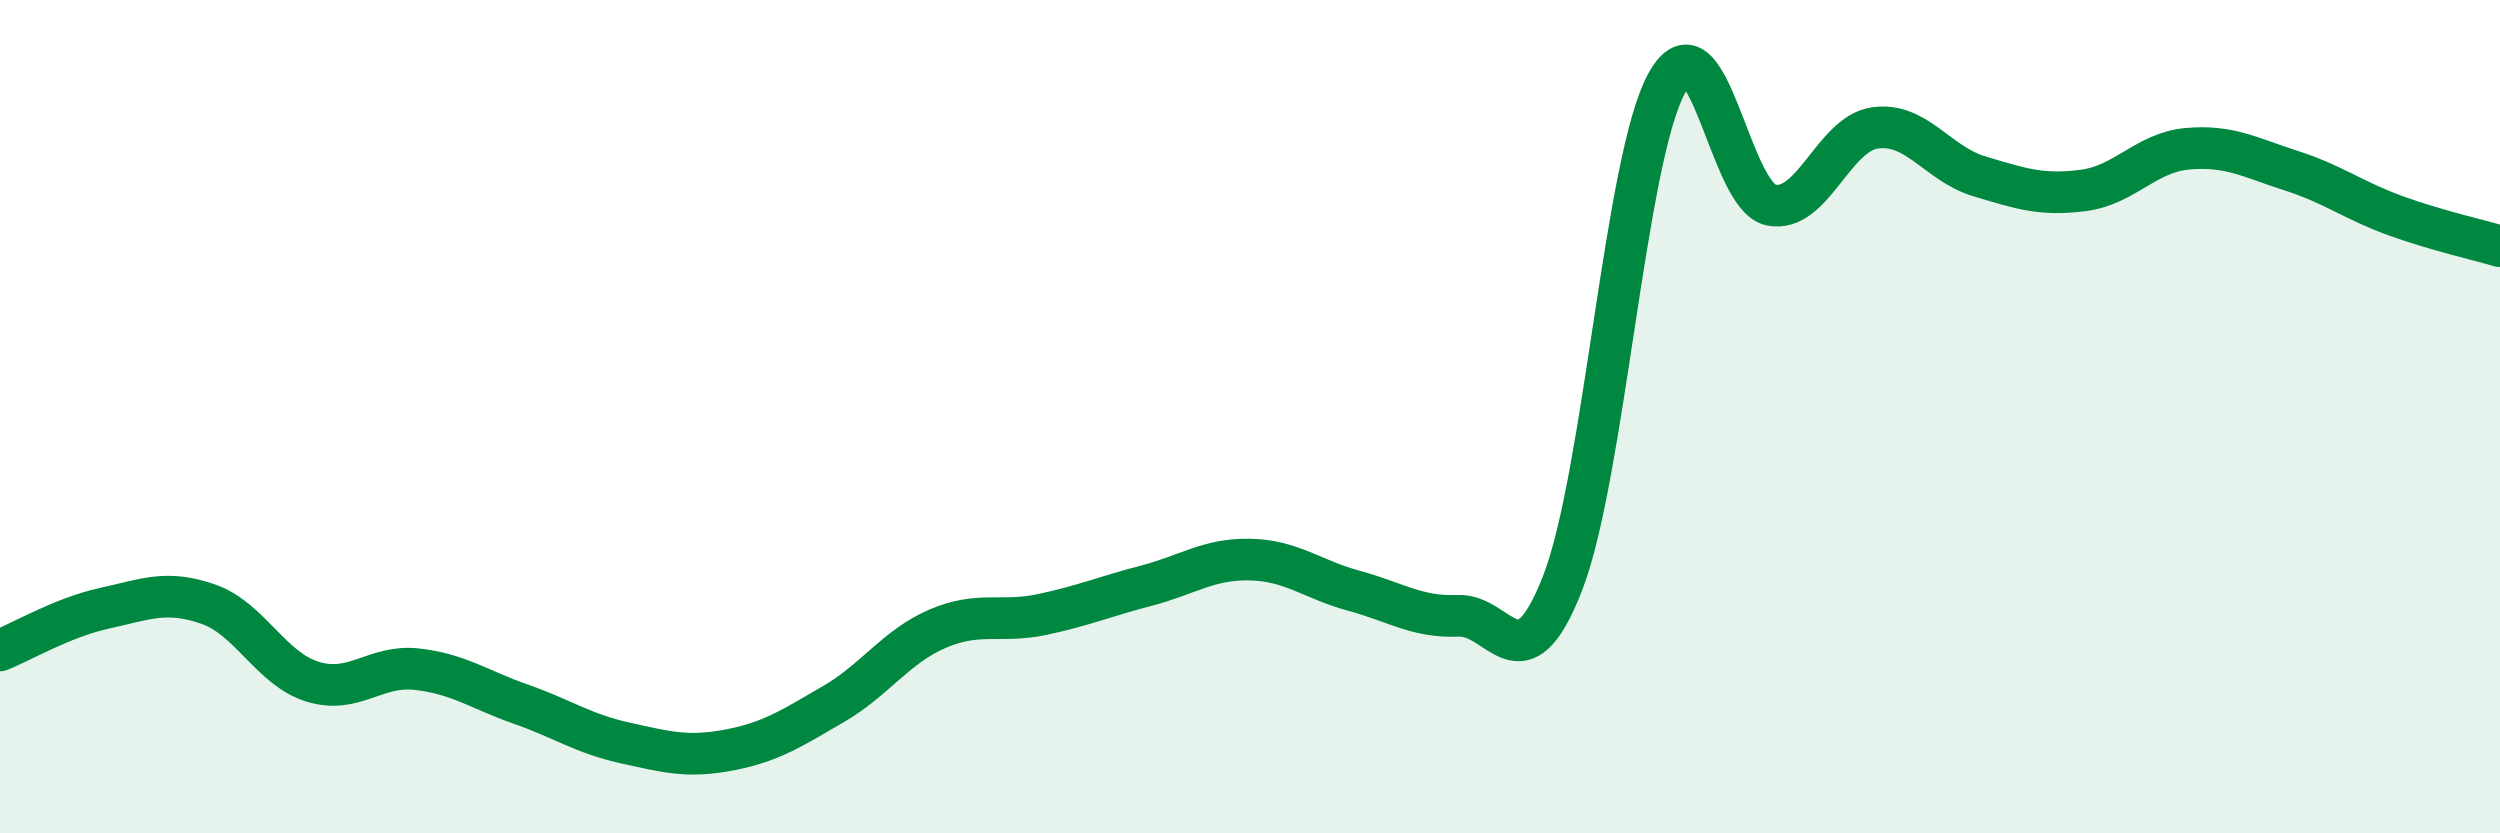
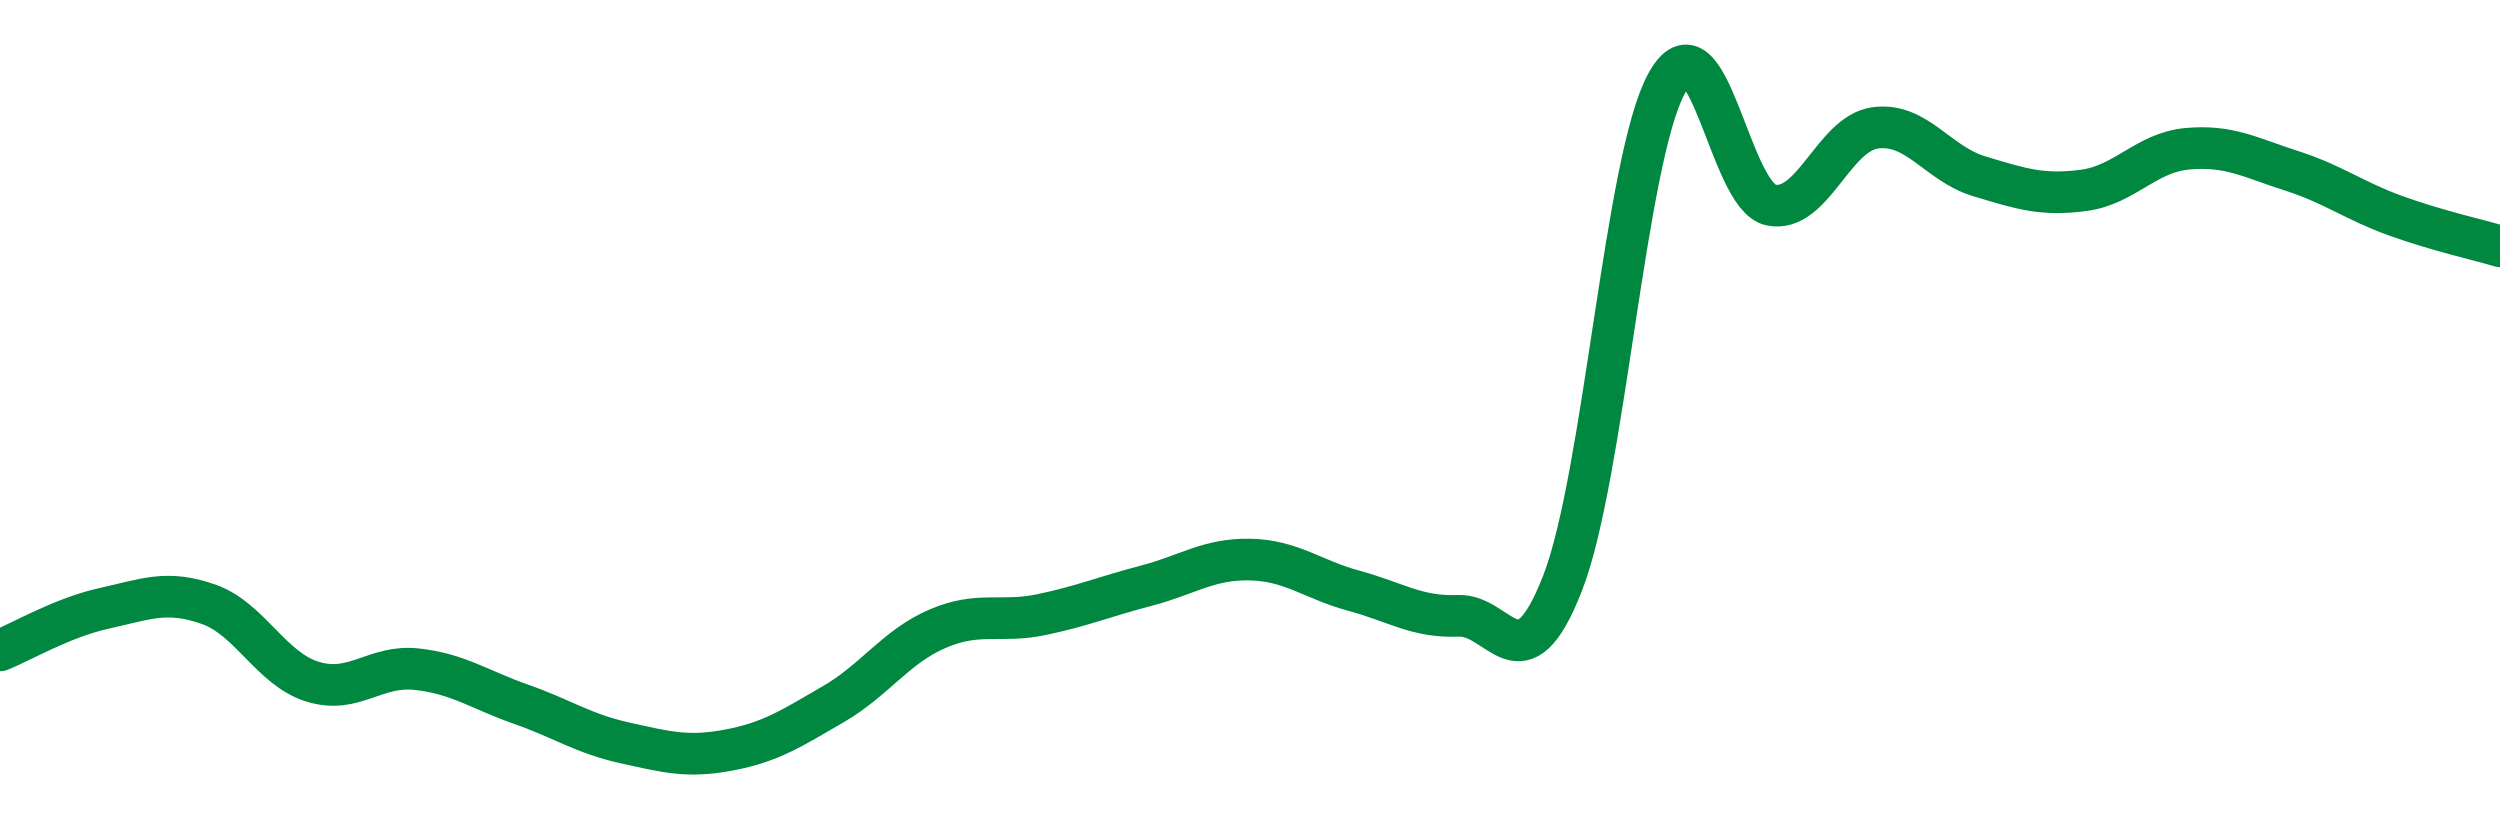
<svg xmlns="http://www.w3.org/2000/svg" width="60" height="20" viewBox="0 0 60 20">
-   <path d="M 0,15.61 C 0.5,15.41 1.5,14.82 2.5,14.6 C 3.5,14.38 4,14.15 5,14.5 C 6,14.85 6.5,16.05 7.5,16.36 C 8.5,16.67 9,15.95 10,16.06 C 11,16.17 11.5,16.55 12.5,16.9 C 13.5,17.25 14,17.61 15,17.83 C 16,18.05 16.5,18.19 17.5,18 C 18.5,17.81 19,17.48 20,16.9 C 21,16.32 21.5,15.52 22.5,15.09 C 23.5,14.66 24,14.96 25,14.75 C 26,14.54 26.5,14.32 27.5,14.06 C 28.5,13.8 29,13.41 30,13.43 C 31,13.45 31.5,13.91 32.5,14.18 C 33.5,14.45 34,14.82 35,14.78 C 36,14.74 36.5,16.56 37.5,14 C 38.5,11.44 39,3.82 40,2 C 41,0.18 41.5,4.71 42.5,4.92 C 43.5,5.13 44,3.21 45,3.07 C 46,2.93 46.5,3.93 47.5,4.23 C 48.5,4.53 49,4.7 50,4.57 C 51,4.44 51.5,3.66 52.5,3.57 C 53.5,3.48 54,3.78 55,4.1 C 56,4.42 56.5,4.82 57.5,5.18 C 58.5,5.54 59.5,5.76 60,5.91L60 20L0 20Z" fill="#008740" opacity="0.1" stroke-linecap="round" stroke-linejoin="round" />
  <path d="M 0,15.61 C 0.5,15.41 1.5,14.82 2.5,14.6 C 3.5,14.38 4,14.15 5,14.5 C 6,14.85 6.5,16.05 7.5,16.36 C 8.5,16.67 9,15.95 10,16.06 C 11,16.17 11.5,16.55 12.5,16.9 C 13.5,17.25 14,17.61 15,17.83 C 16,18.05 16.5,18.19 17.5,18 C 18.5,17.81 19,17.48 20,16.9 C 21,16.32 21.5,15.52 22.5,15.09 C 23.5,14.66 24,14.96 25,14.75 C 26,14.54 26.5,14.32 27.5,14.06 C 28.5,13.8 29,13.41 30,13.43 C 31,13.45 31.5,13.91 32.5,14.18 C 33.5,14.45 34,14.82 35,14.78 C 36,14.74 36.5,16.56 37.5,14 C 38.5,11.44 39,3.82 40,2 C 41,0.18 41.5,4.71 42.5,4.92 C 43.5,5.13 44,3.21 45,3.07 C 46,2.93 46.5,3.93 47.5,4.23 C 48.5,4.53 49,4.7 50,4.57 C 51,4.44 51.5,3.66 52.5,3.57 C 53.5,3.48 54,3.78 55,4.1 C 56,4.42 56.5,4.82 57.5,5.18 C 58.5,5.54 59.5,5.76 60,5.91" stroke="#008740" stroke-width="1" fill="none" stroke-linecap="round" stroke-linejoin="round" />
</svg>